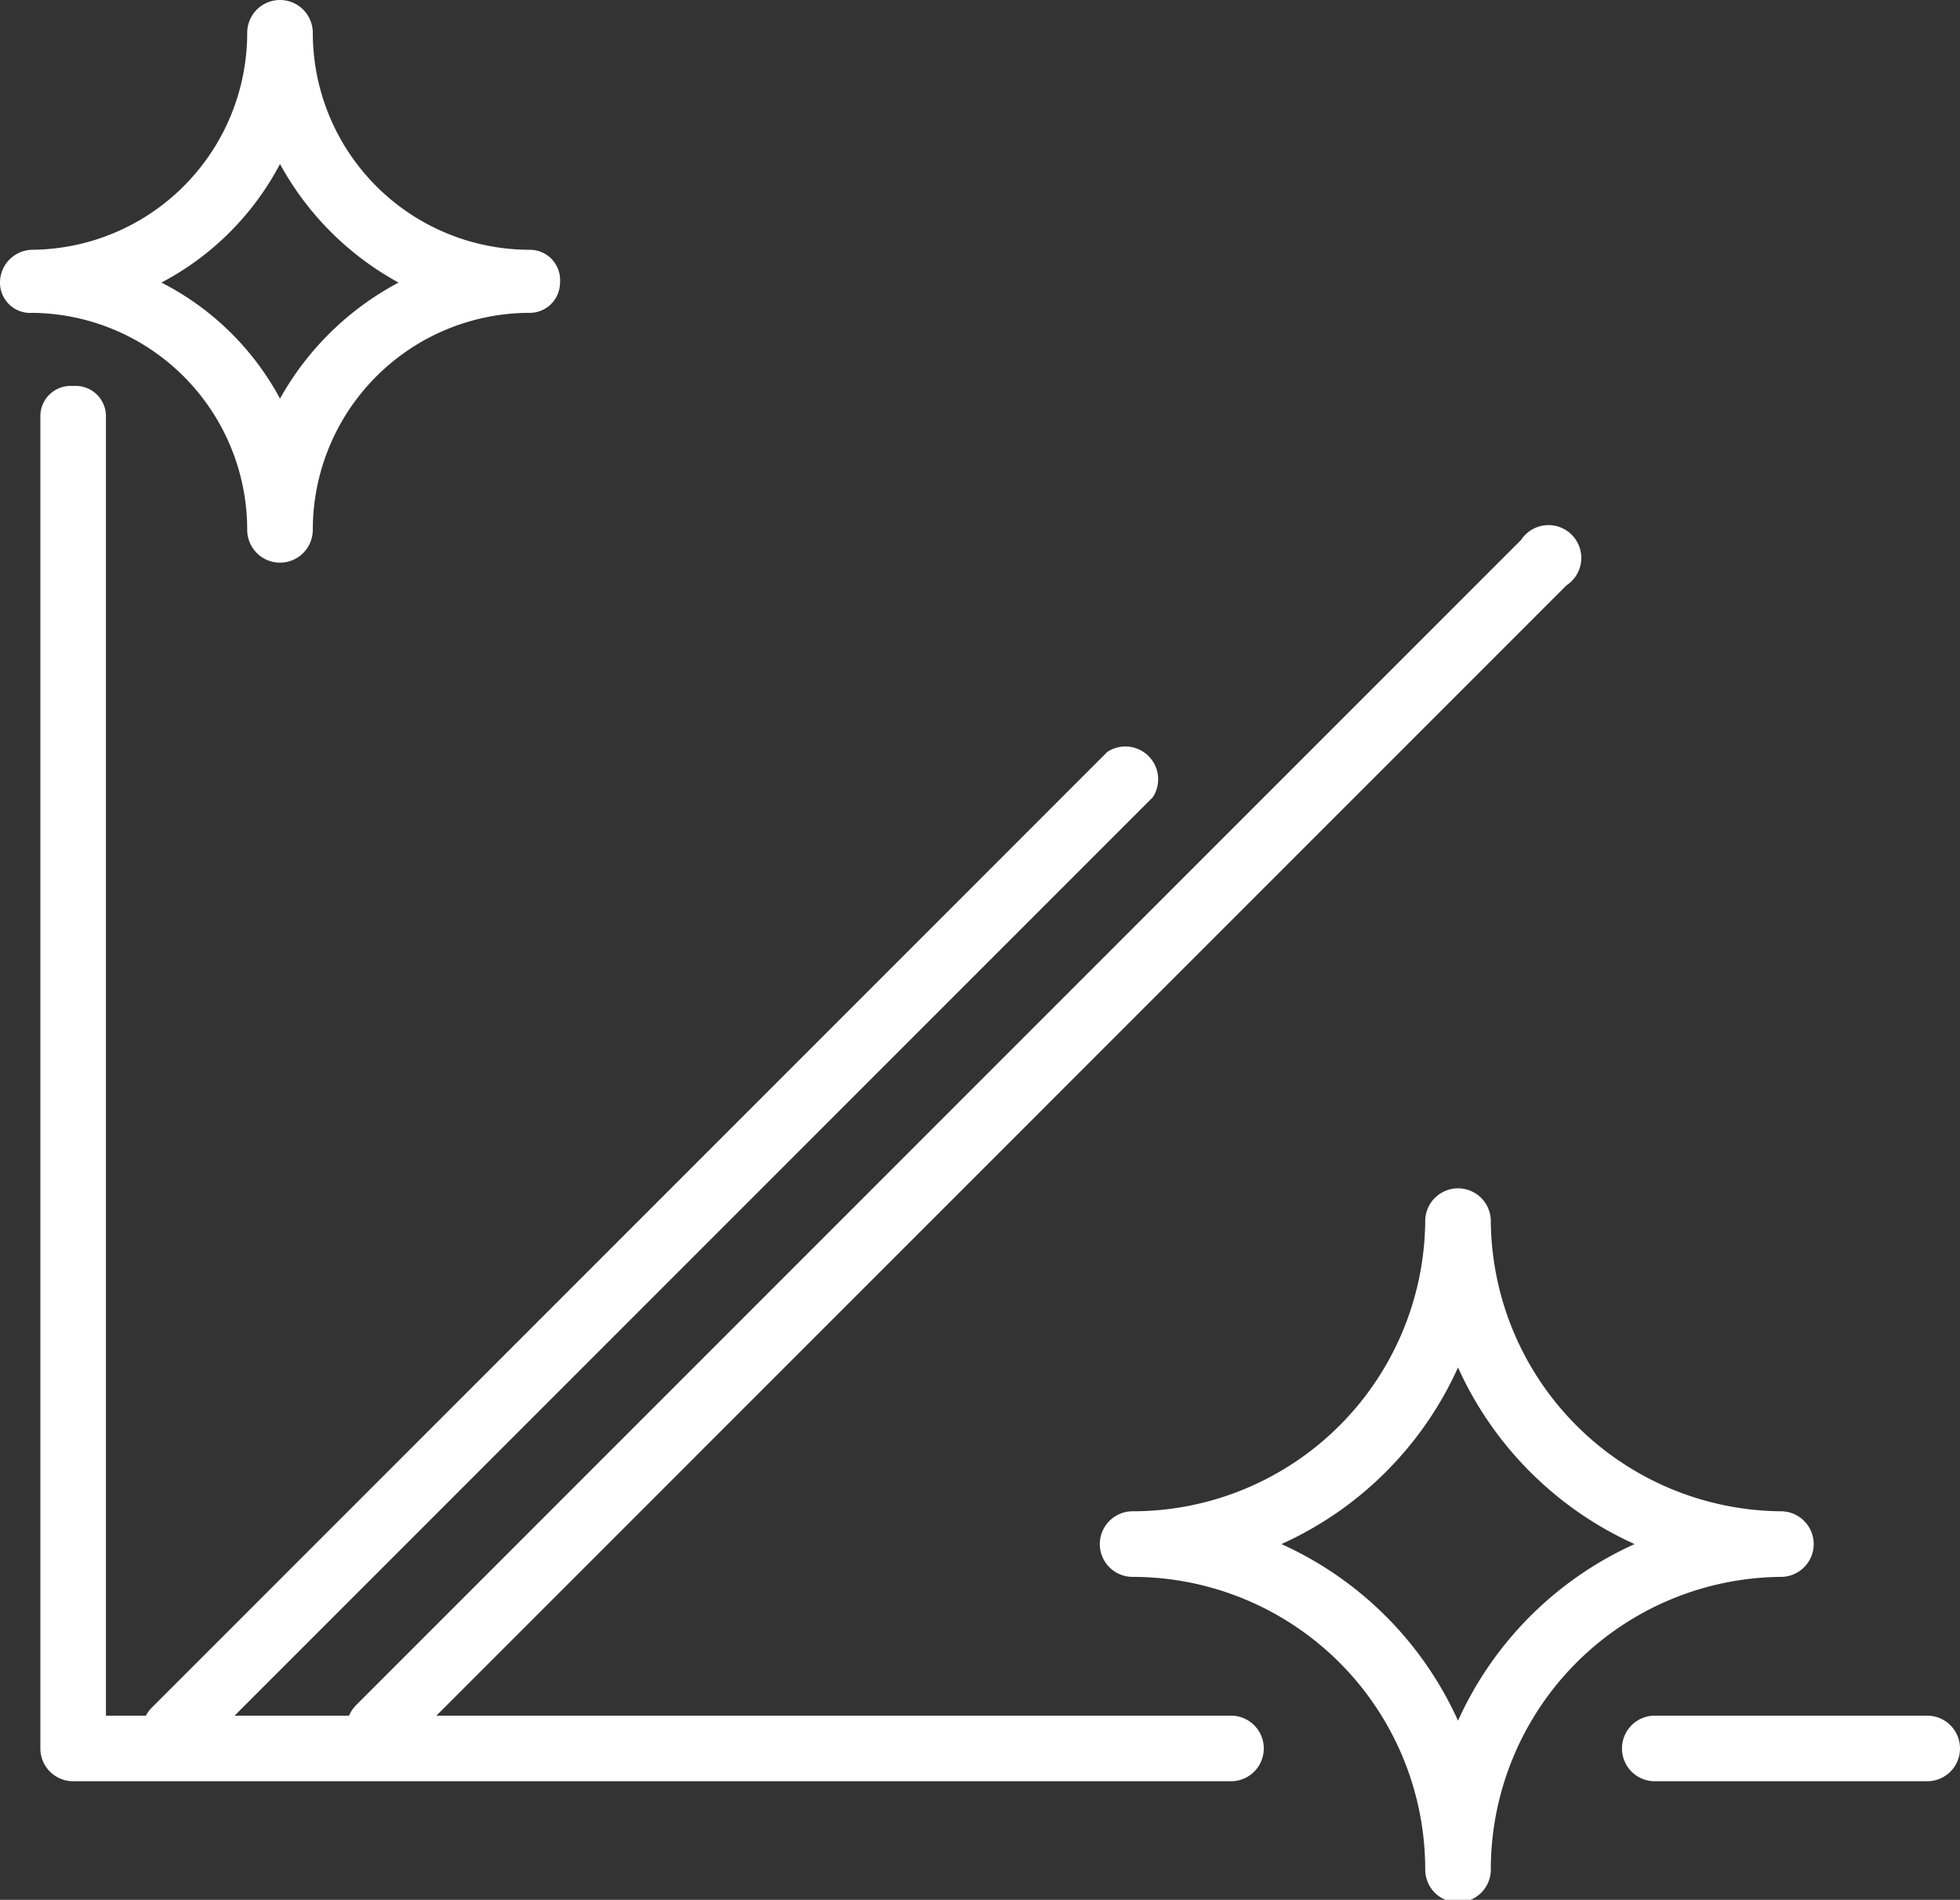
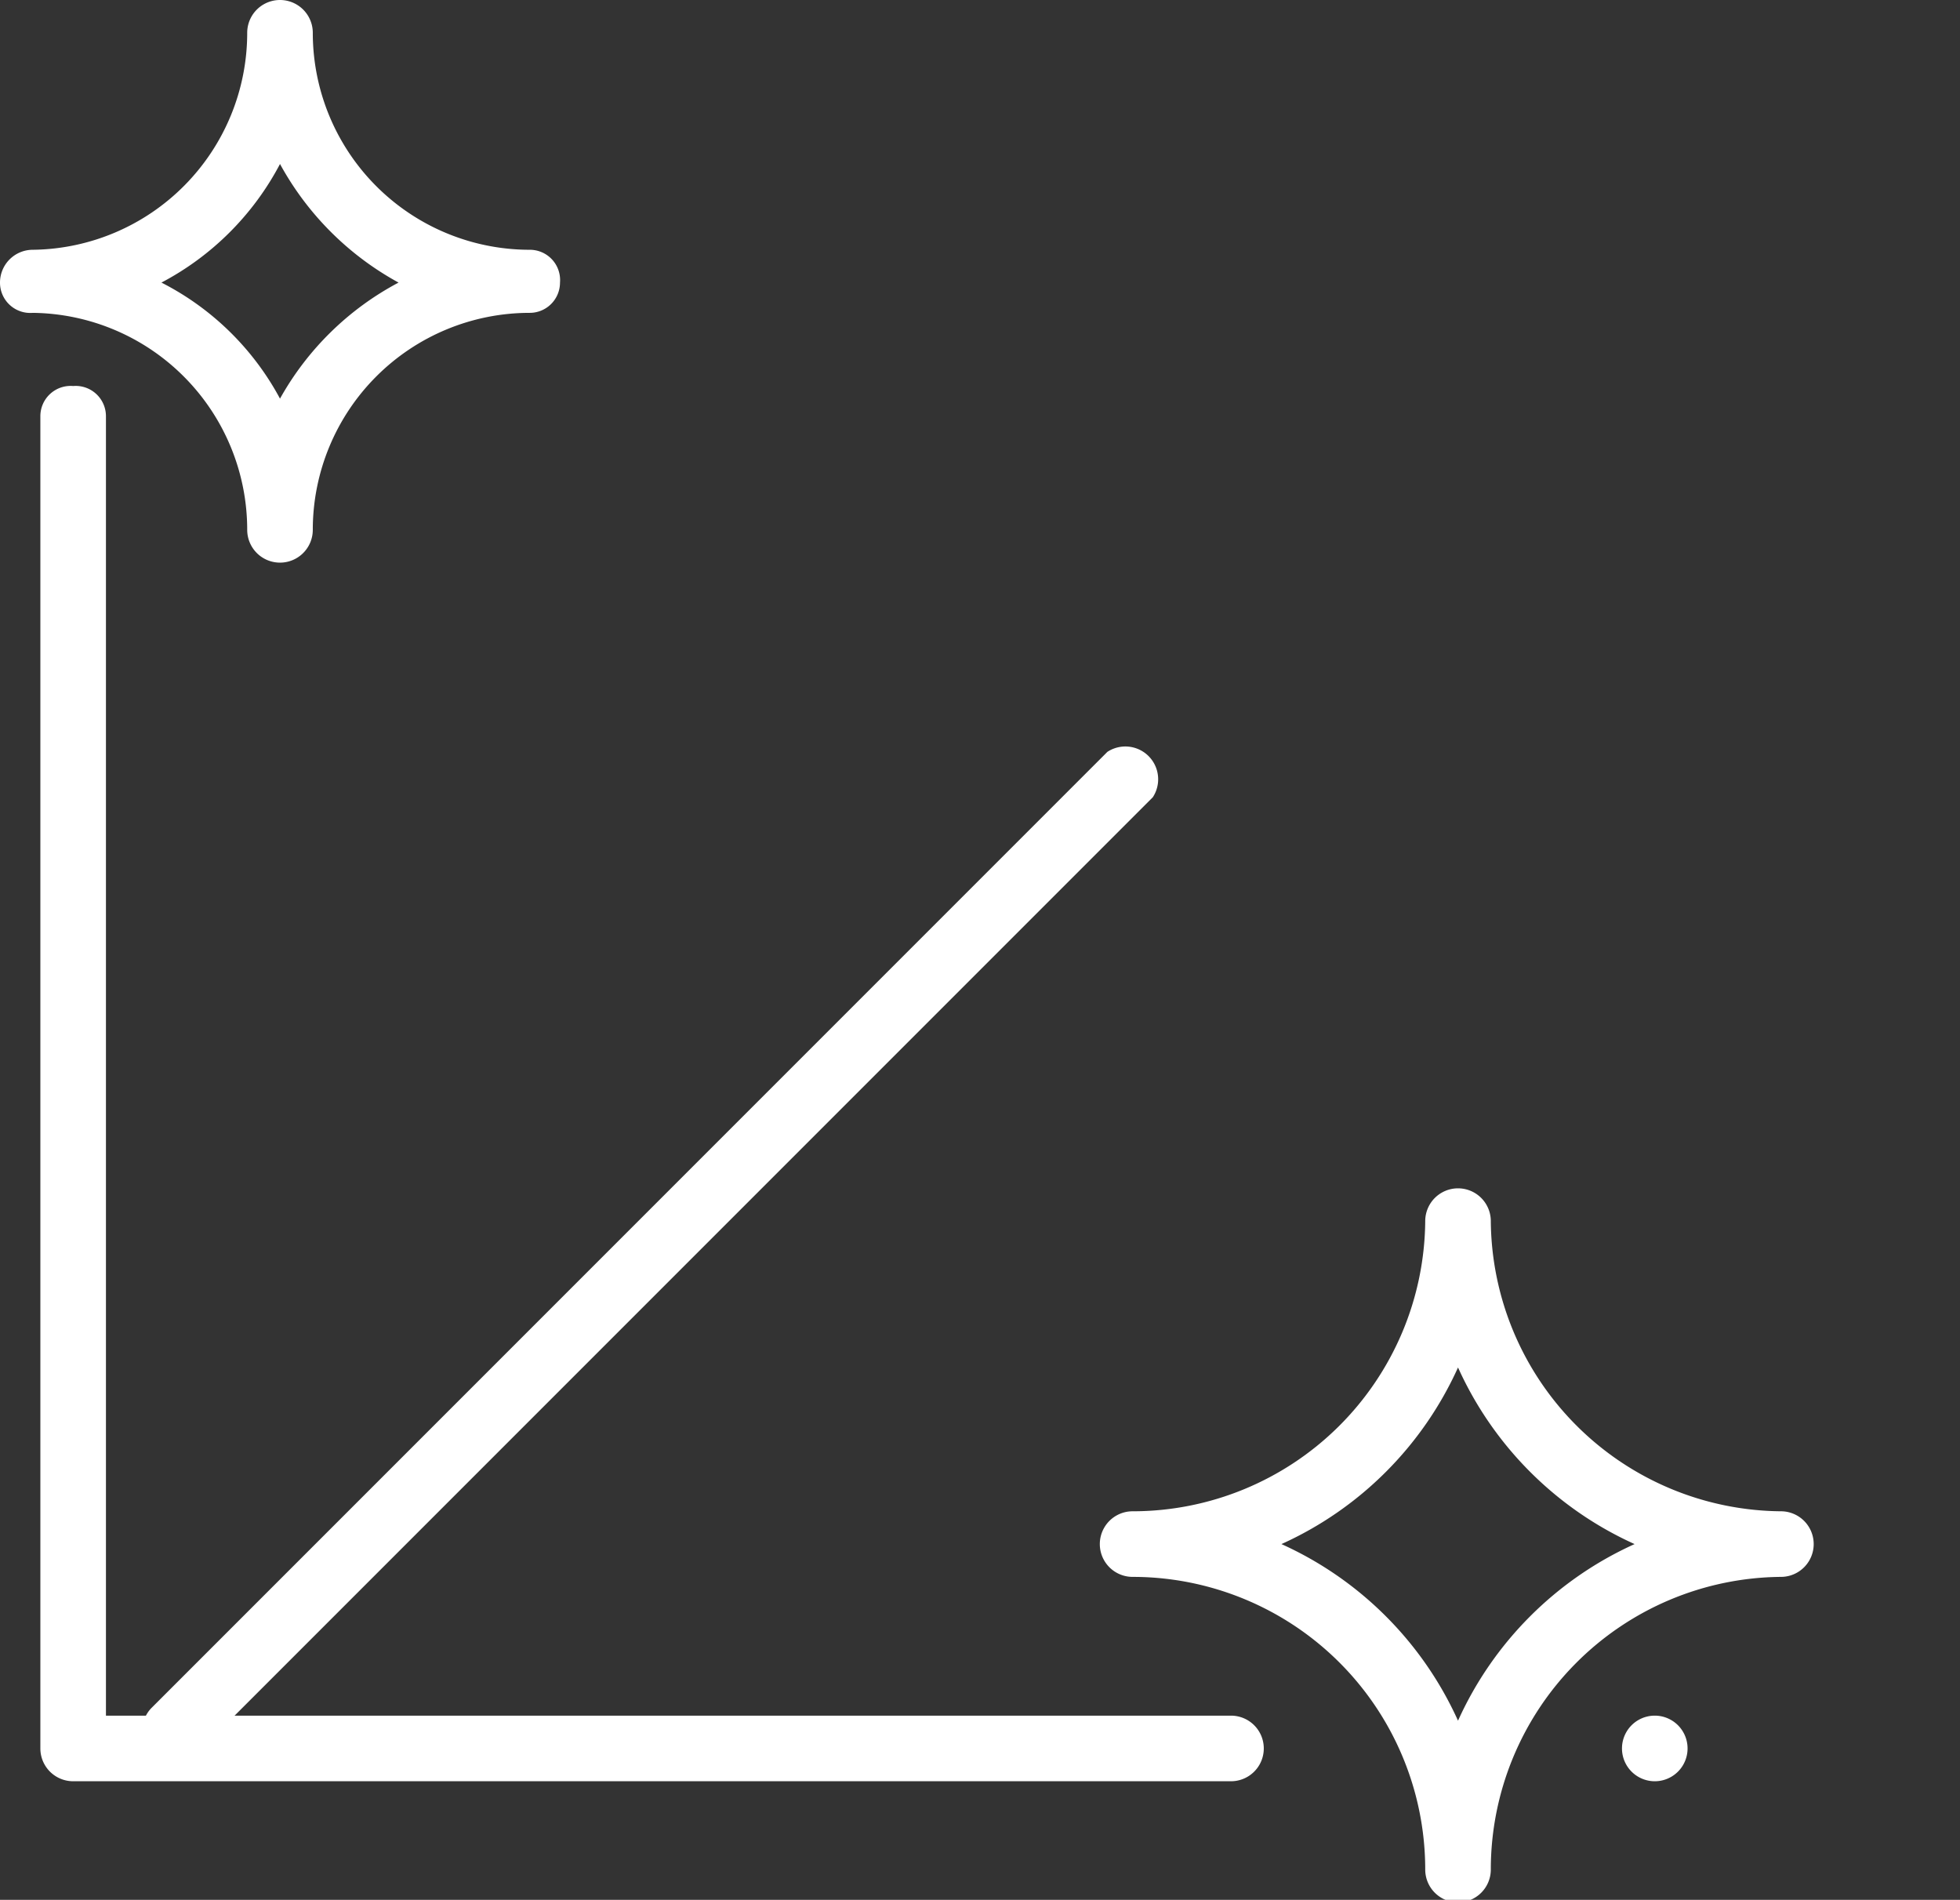
<svg xmlns="http://www.w3.org/2000/svg" id="b21bb978-c061-482b-ade3-62707b3f0b60" data-name="Ebene 1" viewBox="0 0 77.7 75.3">
  <rect x="0" y="0" width="77.7" height="75.3" fill="#333333" stroke="none" />
  <defs>
    <style>.baad2e97-4e02-46c2-ae69-2aafa83ba7c5{fill:#fff;}</style>
  </defs>
  <path class="baad2e97-4e02-46c2-ae69-2aafa83ba7c5" d="M49.8,73.9H3.9a1.3,1.3,0,0,1-1.3-1.3V19.8a1.2,1.2,0,0,1,1.3-1.2,1.2,1.2,0,0,1,1.3,1.2V71.3H49.8a1.3,1.3,0,1,1,0,2.6Z" transform="translate(-1 -3.3)" />
-   <path class="baad2e97-4e02-46c2-ae69-2aafa83ba7c5" d="M77.4,73.9H66.6a1.3,1.3,0,0,1,0-2.6H77.4a1.3,1.3,0,0,1,0,2.6Z" transform="translate(-1 -3.3)" />
+   <path class="baad2e97-4e02-46c2-ae69-2aafa83ba7c5" d="M77.4,73.9H66.6a1.3,1.3,0,0,1,0-2.6a1.3,1.3,0,0,1,0,2.6Z" transform="translate(-1 -3.3)" />
  <path class="baad2e97-4e02-46c2-ae69-2aafa83ba7c5" d="M7.9,73.2a1.8,1.8,0,0,1-.9-.4A1.3,1.3,0,0,1,7,71L44.9,33.1a1.3,1.3,0,0,1,1.8,1.8L8.8,72.8A1.3,1.3,0,0,1,7.9,73.2Z" transform="translate(-1 -3.3)" />
-   <path class="baad2e97-4e02-46c2-ae69-2aafa83ba7c5" d="M16,73a1.2,1.2,0,0,1-.9-.3,1.3,1.3,0,0,1,0-1.8L61.3,24.7a1.3,1.3,0,1,1,1.8,1.8L16.9,72.7A1.6,1.6,0,0,1,16,73Z" transform="translate(-1 -3.3)" />
  <path class="baad2e97-4e02-46c2-ae69-2aafa83ba7c5" d="M12.1,25.6a1.3,1.3,0,0,1-1.3-1.3,8.6,8.6,0,0,0-8.5-8.6A1.2,1.2,0,0,1,1,14.5a1.3,1.3,0,0,1,1.3-1.3,8.6,8.6,0,0,0,8.5-8.6,1.3,1.3,0,0,1,2.6,0A8.6,8.6,0,0,0,22,13.2a1.2,1.2,0,0,1,1.2,1.3A1.2,1.2,0,0,1,22,15.7a8.6,8.6,0,0,0-8.6,8.6A1.3,1.3,0,0,1,12.1,25.6ZM7.4,14.5a11,11,0,0,1,4.7,4.6,11.6,11.6,0,0,1,4.7-4.6,11.8,11.8,0,0,1-4.7-4.7A11.2,11.2,0,0,1,7.4,14.5Z" transform="translate(-1 -3.3)" />
  <path class="baad2e97-4e02-46c2-ae69-2aafa83ba7c5" d="M58.8,78.7a1.3,1.3,0,0,1-1.3-1.3A11.6,11.6,0,0,0,45.9,65.8a1.3,1.3,0,0,1,0-2.6A11.6,11.6,0,0,0,57.5,51.7a1.3,1.3,0,0,1,2.6,0A11.6,11.6,0,0,0,71.6,63.2a1.3,1.3,0,1,1,0,2.6A11.6,11.6,0,0,0,60.1,77.4,1.3,1.3,0,0,1,58.8,78.7Zm-7-14.2a14,14,0,0,1,7,7,14,14,0,0,1,7-7,14,14,0,0,1-7-7A14,14,0,0,1,51.8,64.5Z" transform="translate(-1 -3.3)" />
</svg>